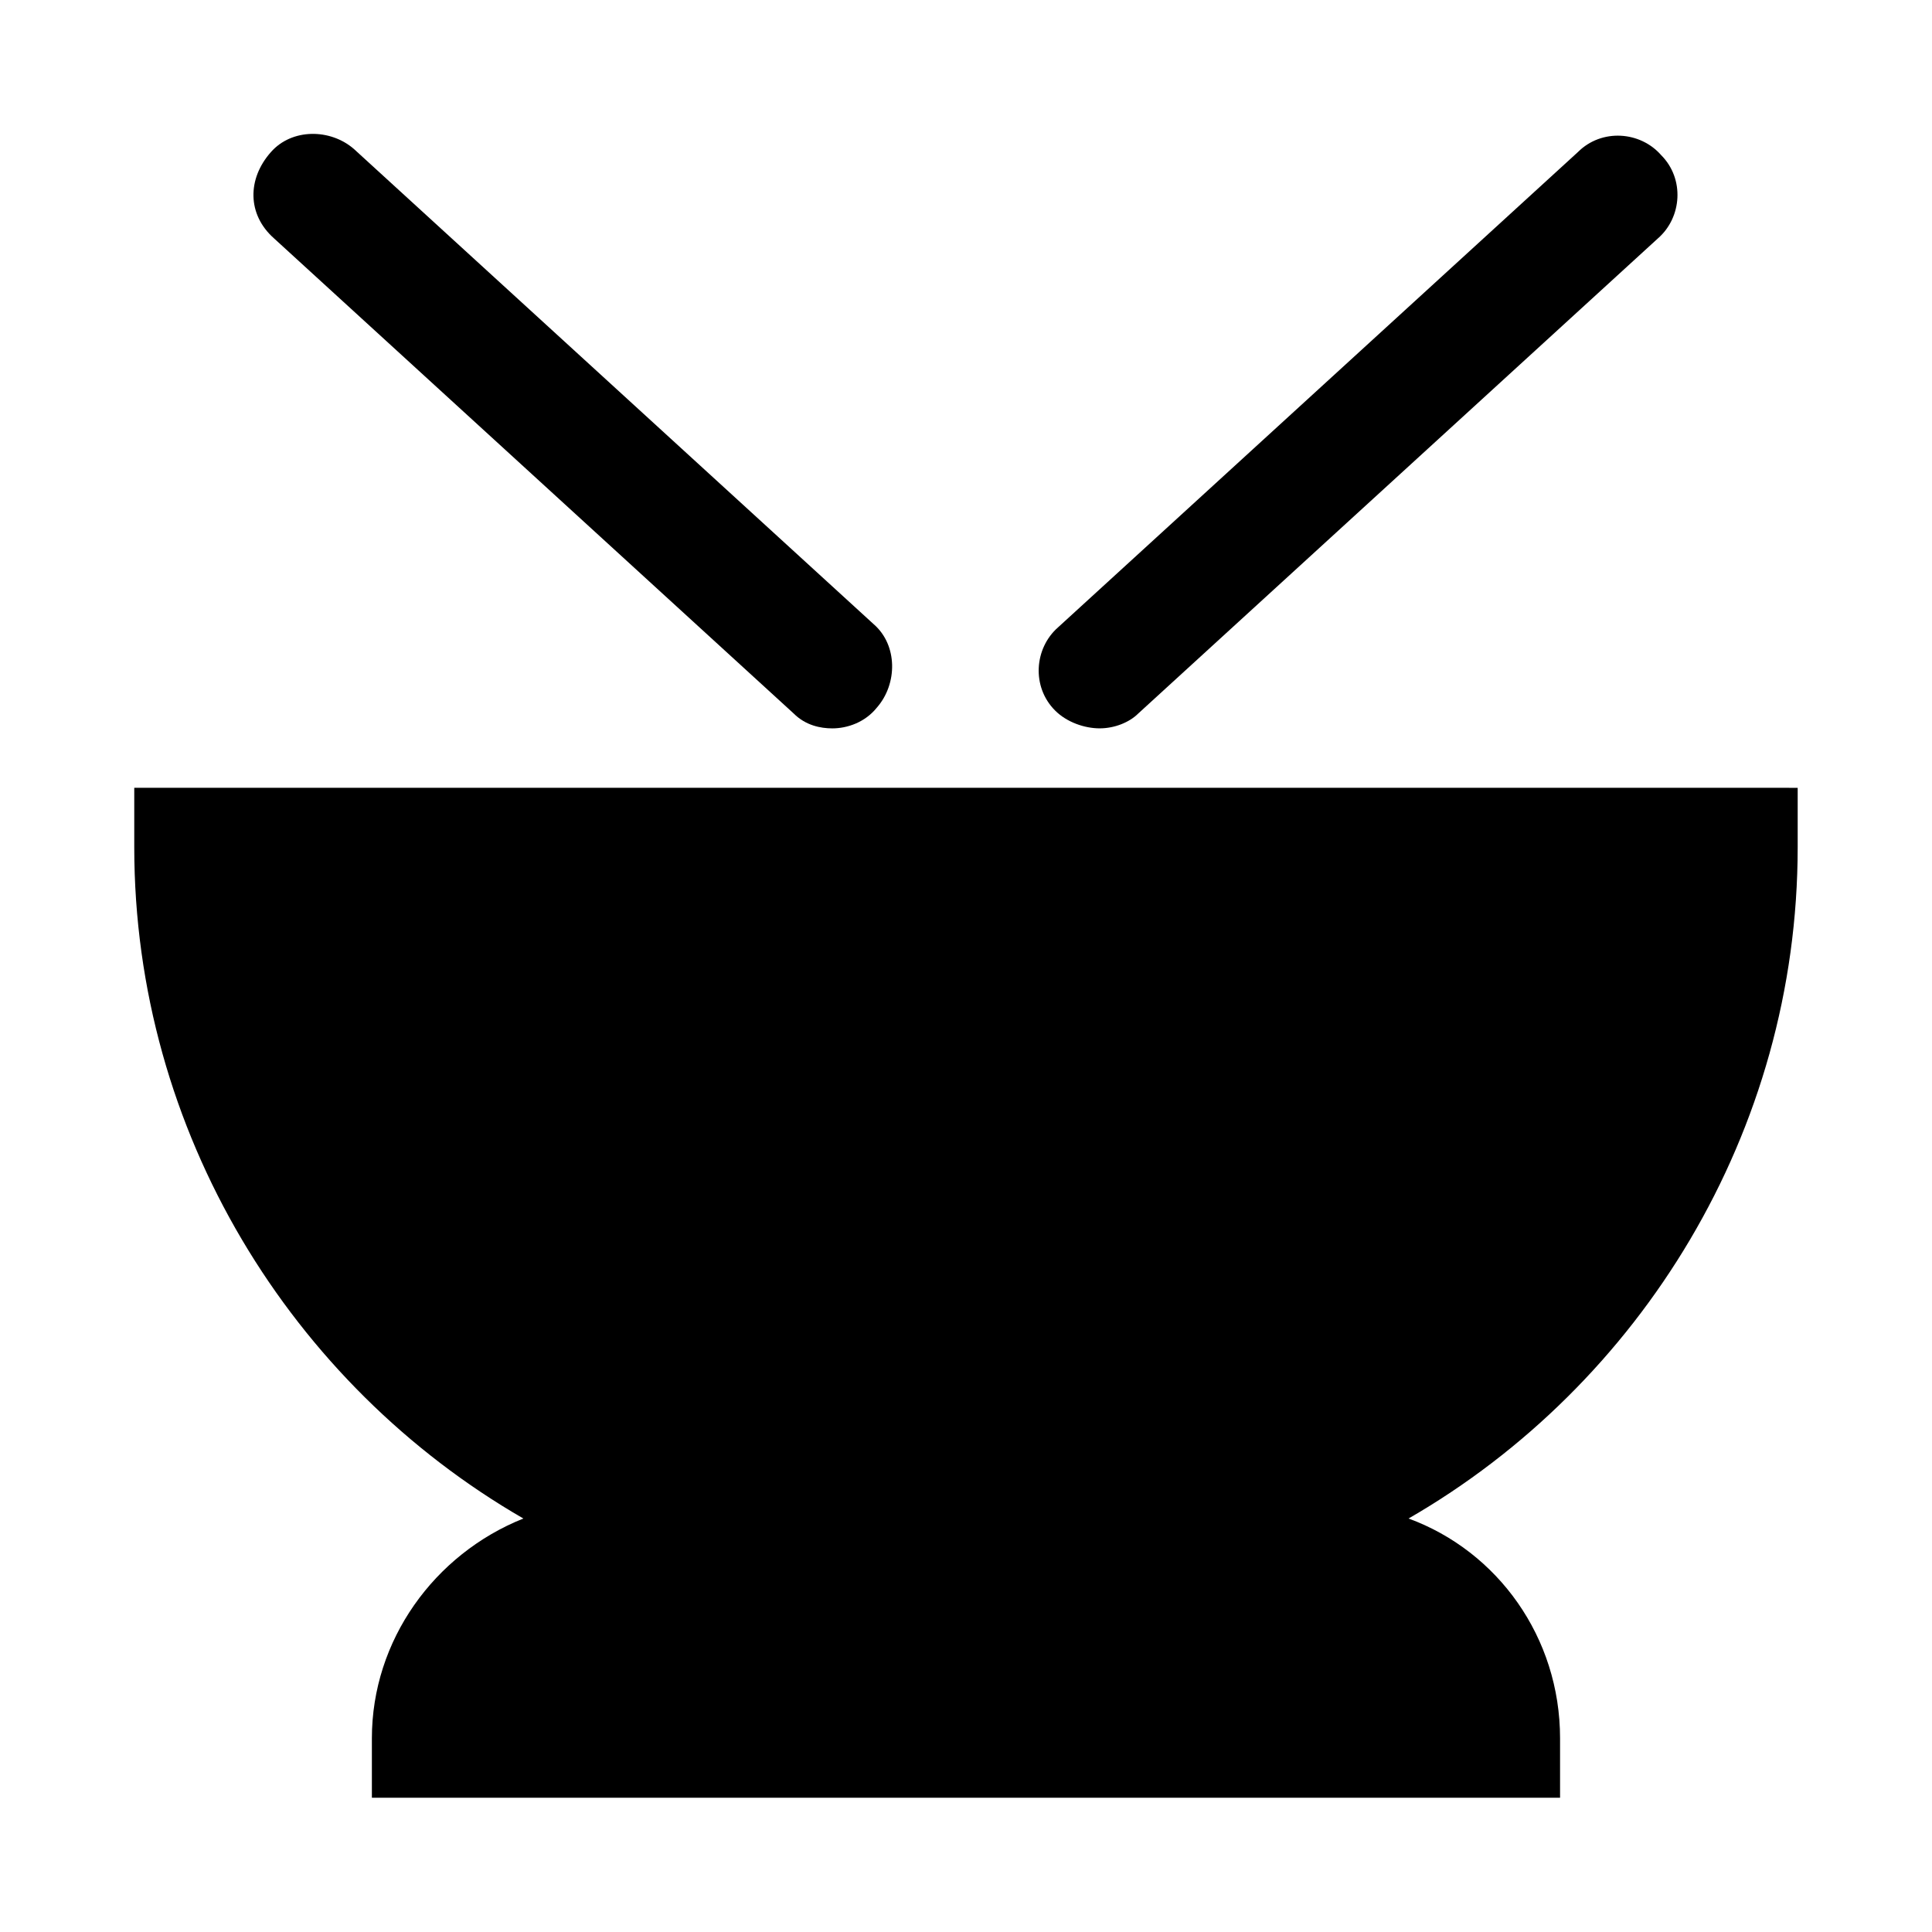
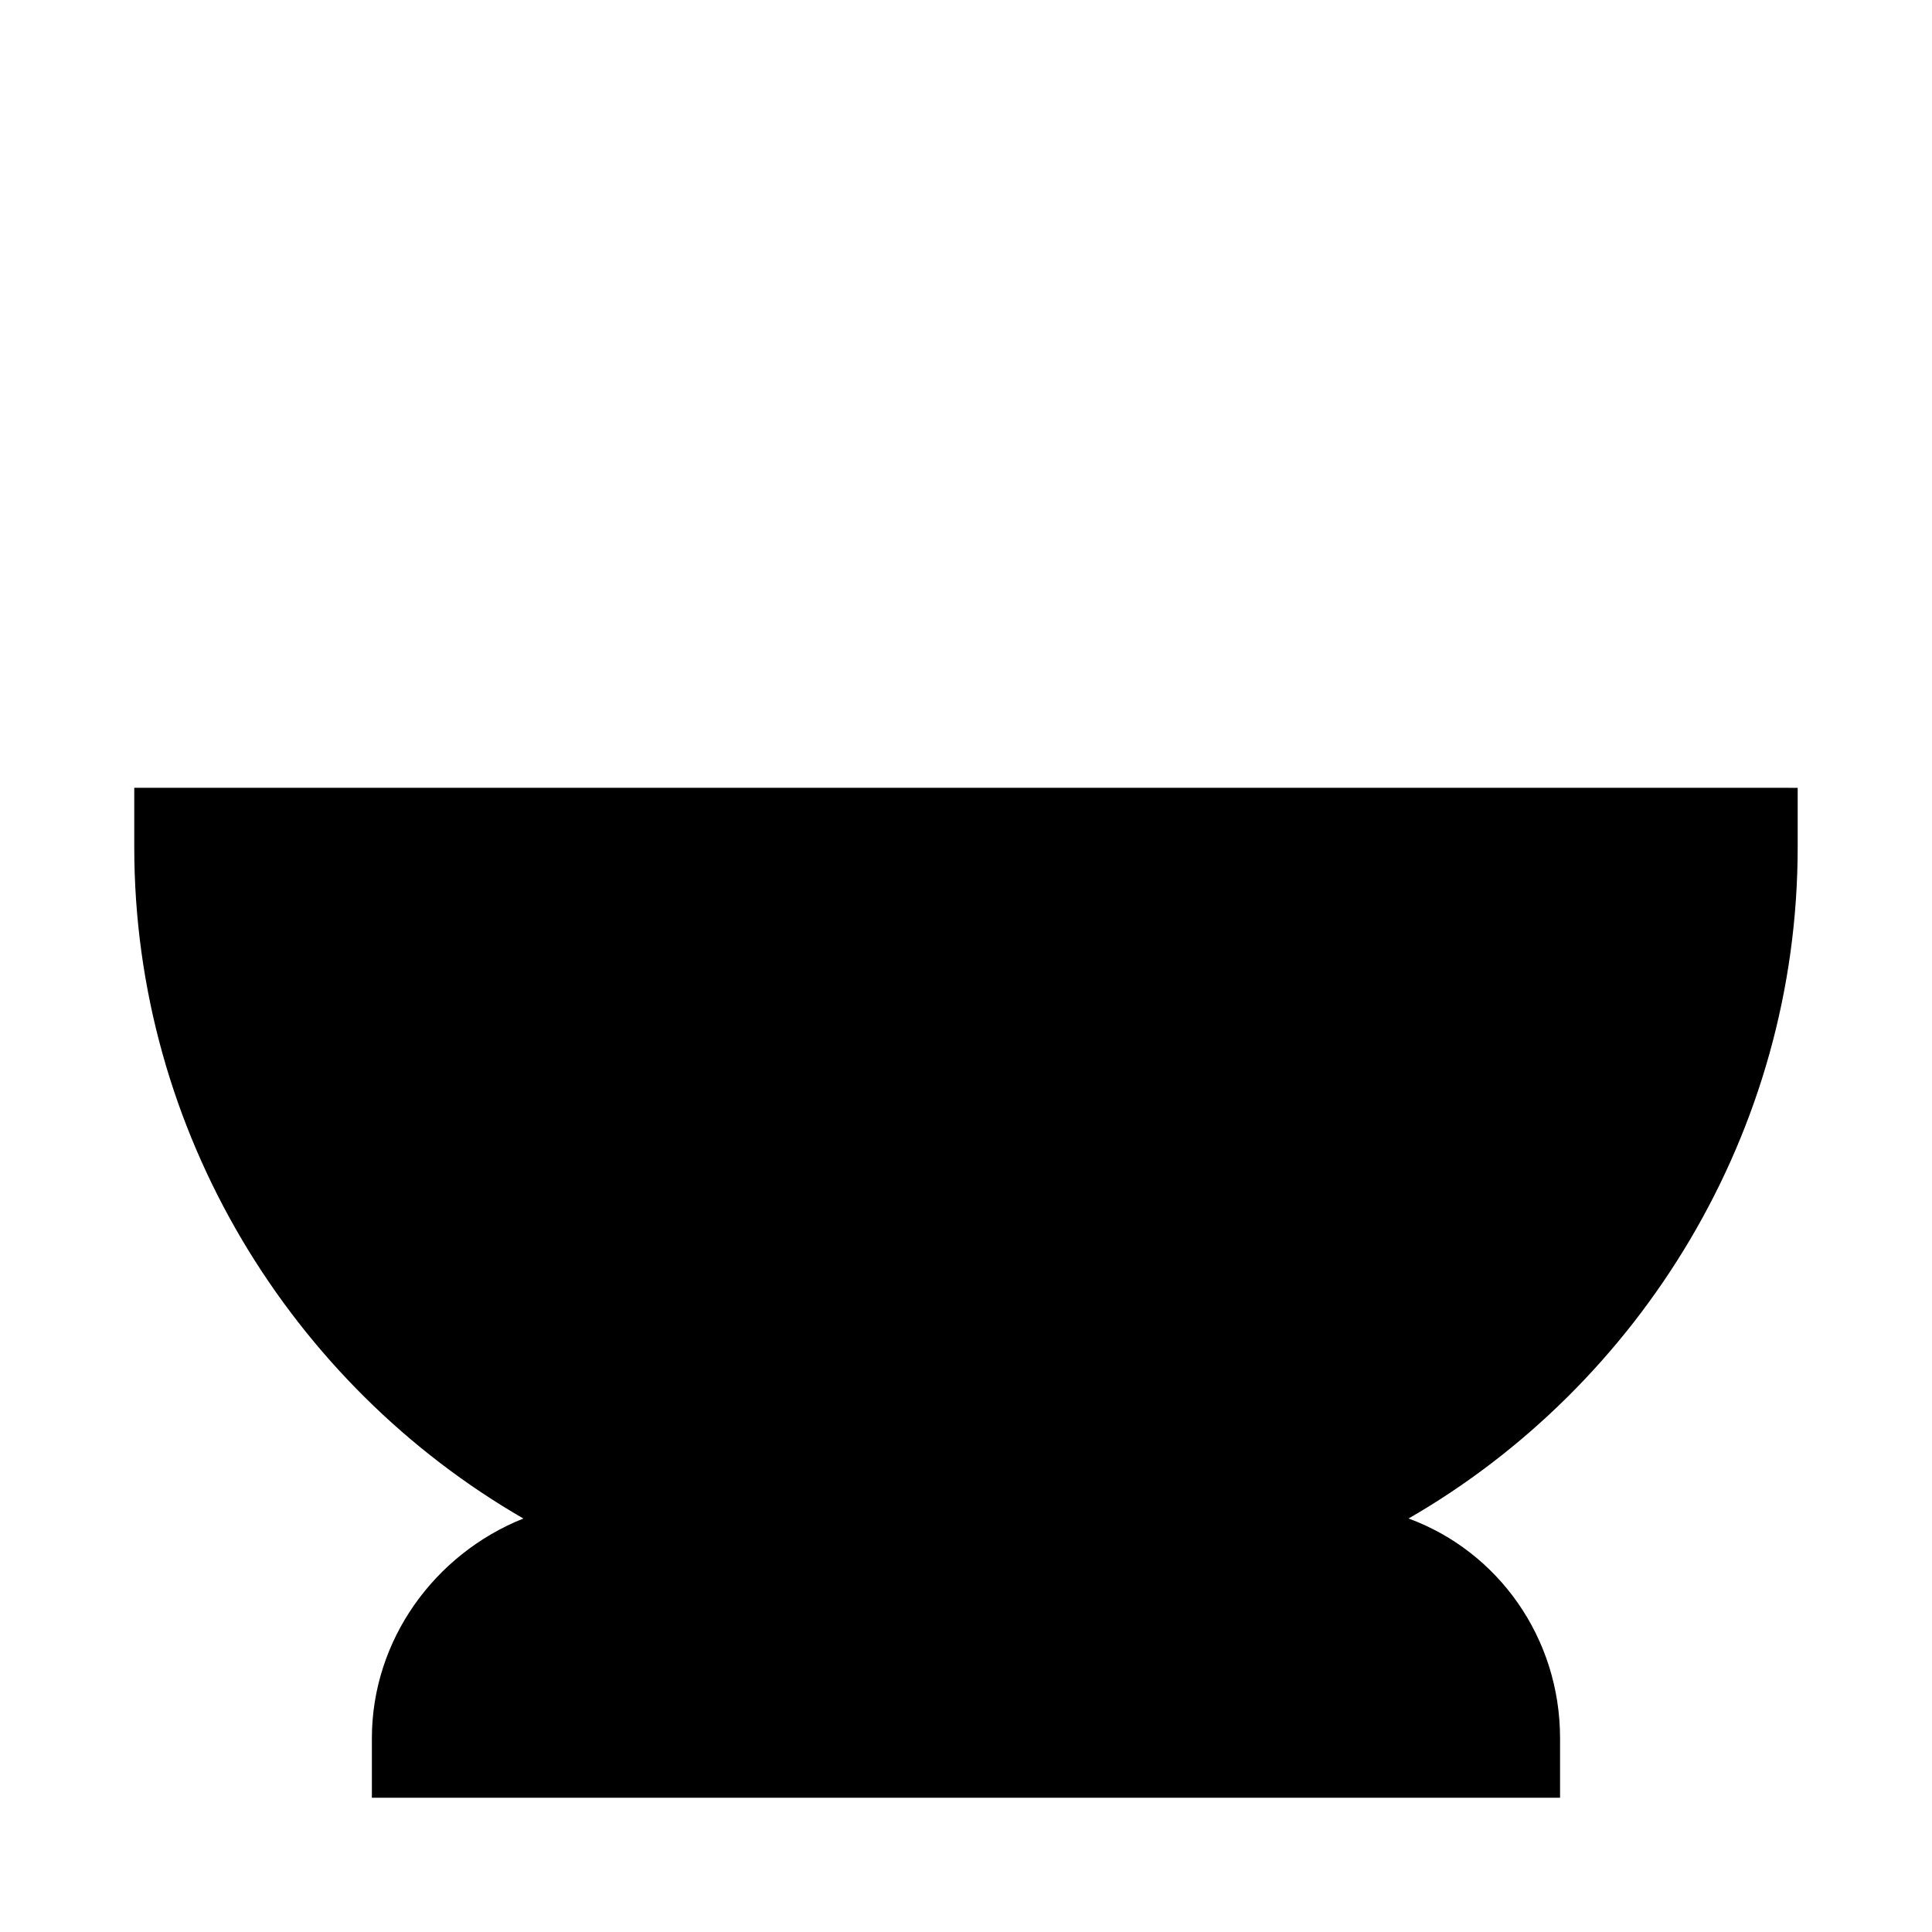
<svg xmlns="http://www.w3.org/2000/svg" fill="#000000" width="800px" height="800px" version="1.1" viewBox="144 144 512 512">
  <g>
    <path d="m179.58 352.77v15.742c0 75.57 41.723 142.48 103.12 177.91-23.617 9.445-40.148 32.273-40.148 58.254v15.742h314.88v-15.742c0-26.766-16.531-49.594-40.148-58.254 61.402-35.422 103.12-102.33 103.12-177.9v-15.742z" />
-     <path d="m354.34 333.09c3.148 3.148 7.086 3.938 10.234 3.938 3.938 0 8.66-1.574 11.809-5.512 5.512-6.297 5.512-16.531-0.789-22.043l-137.76-125.95c-6.297-5.512-16.531-5.512-22.043 0.789-6.293 7.086-6.293 16.531 0.793 22.828z" />
-     <path d="m435.42 337.02c3.938 0 7.871-1.574 10.234-3.938l137.76-125.95c6.297-5.512 7.086-15.742 0.789-22.043-5.512-6.297-15.742-7.086-22.043-0.789l-137.76 125.95c-6.297 5.512-7.086 15.742-0.789 22.043 3.148 3.152 7.875 4.727 11.809 4.727z" />
  </g>
</svg>